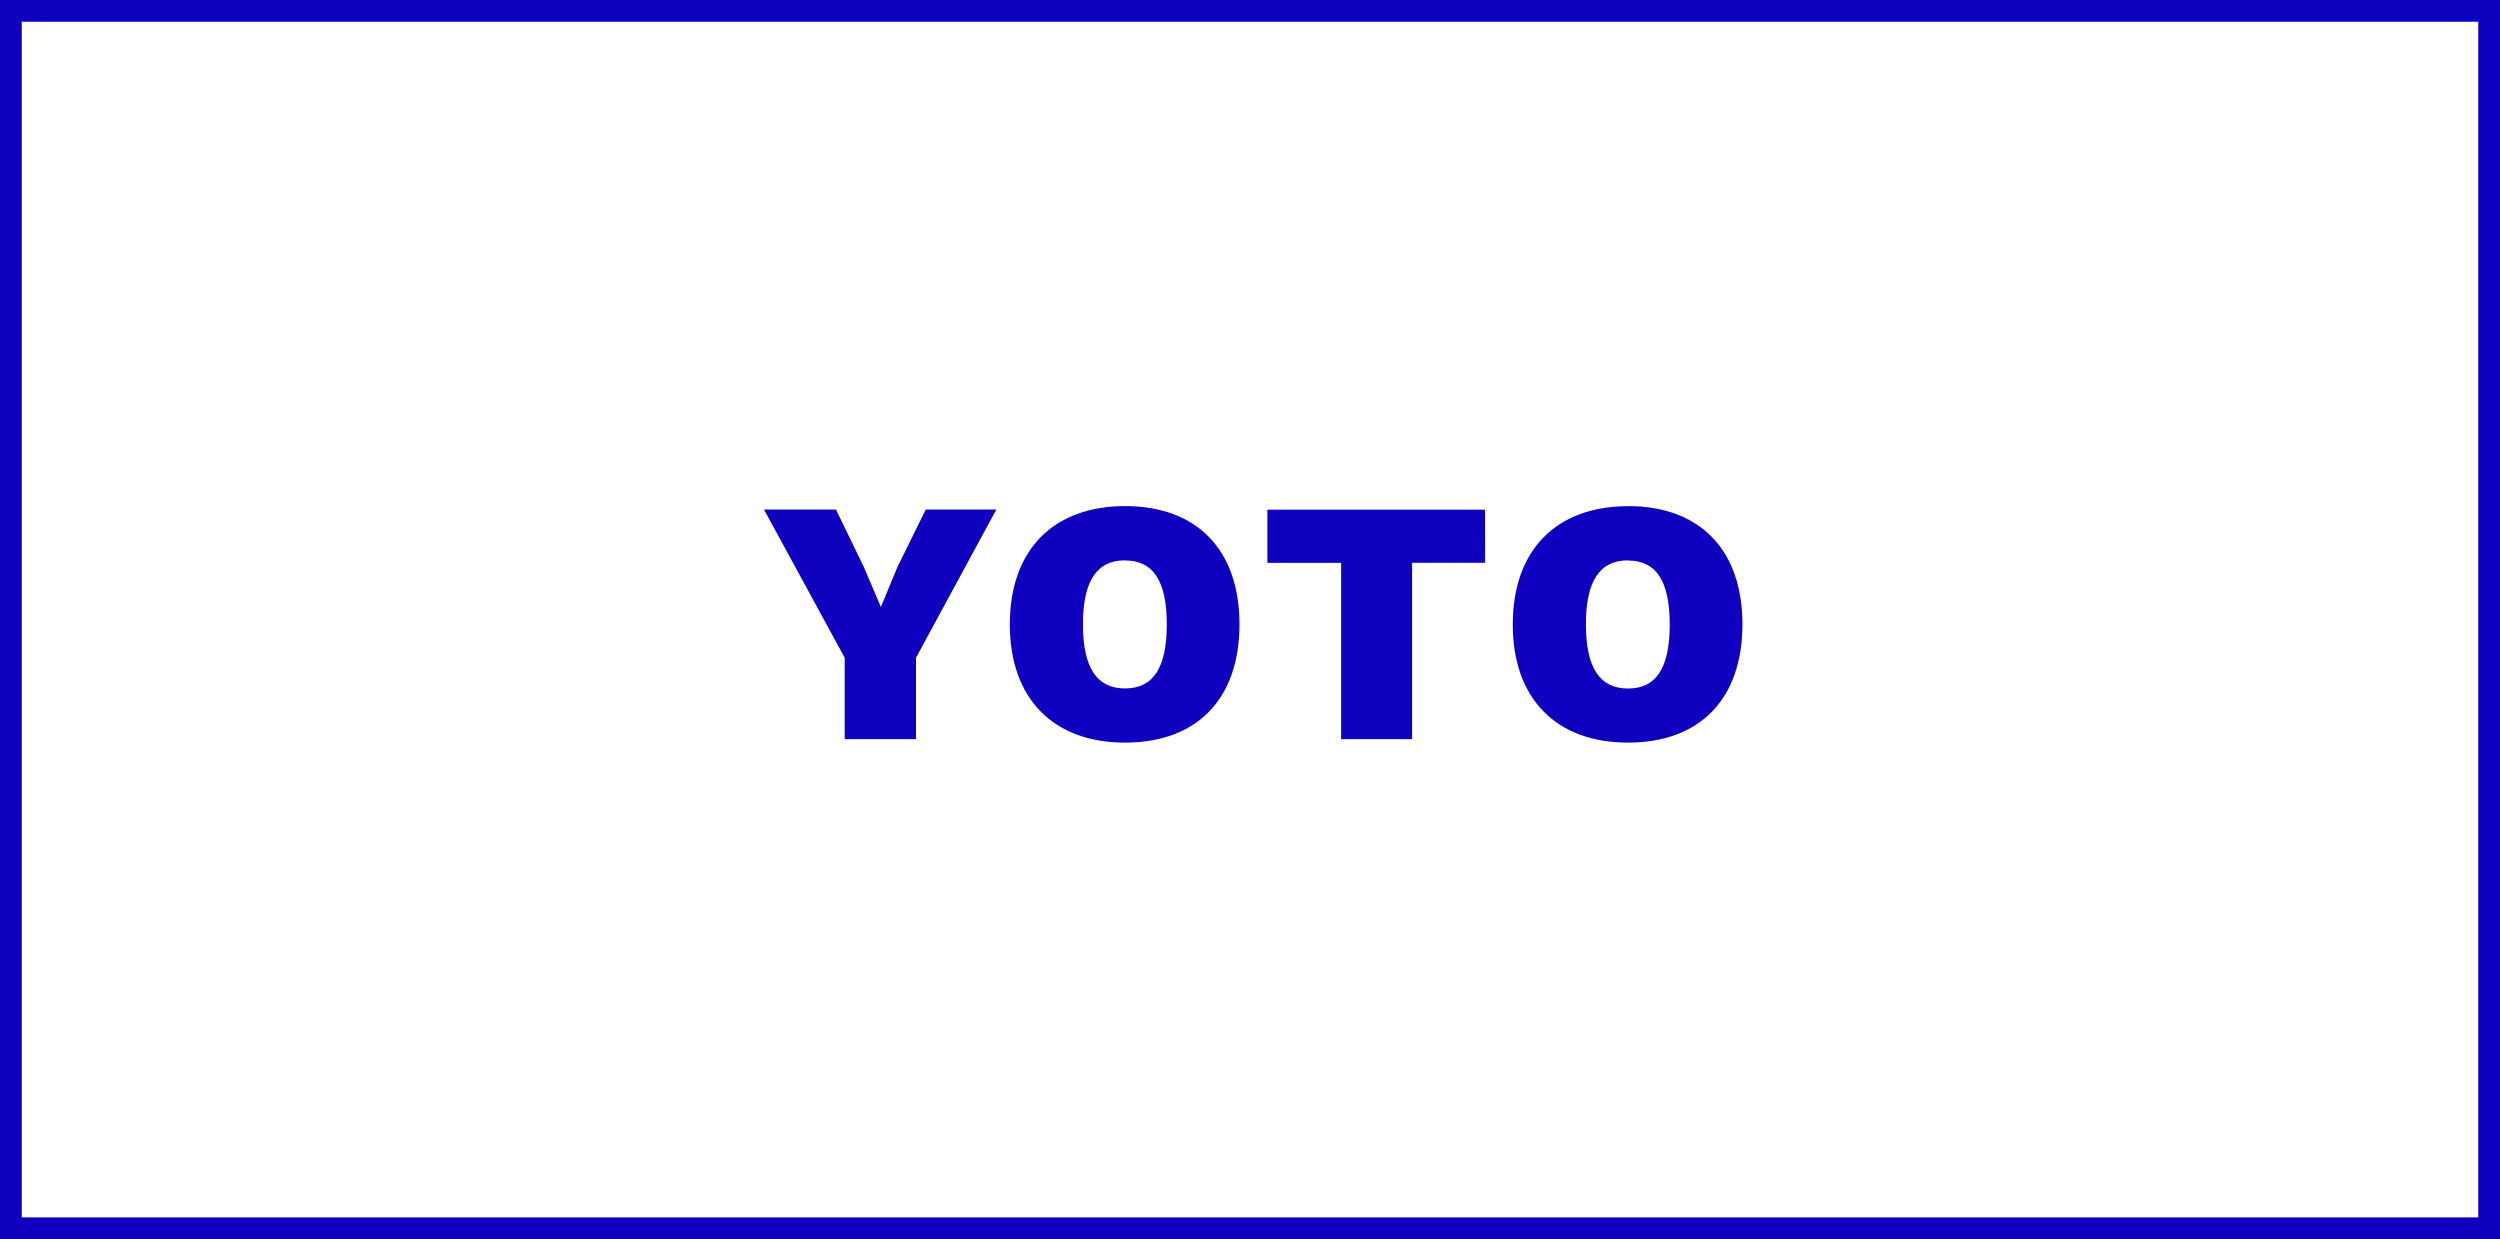
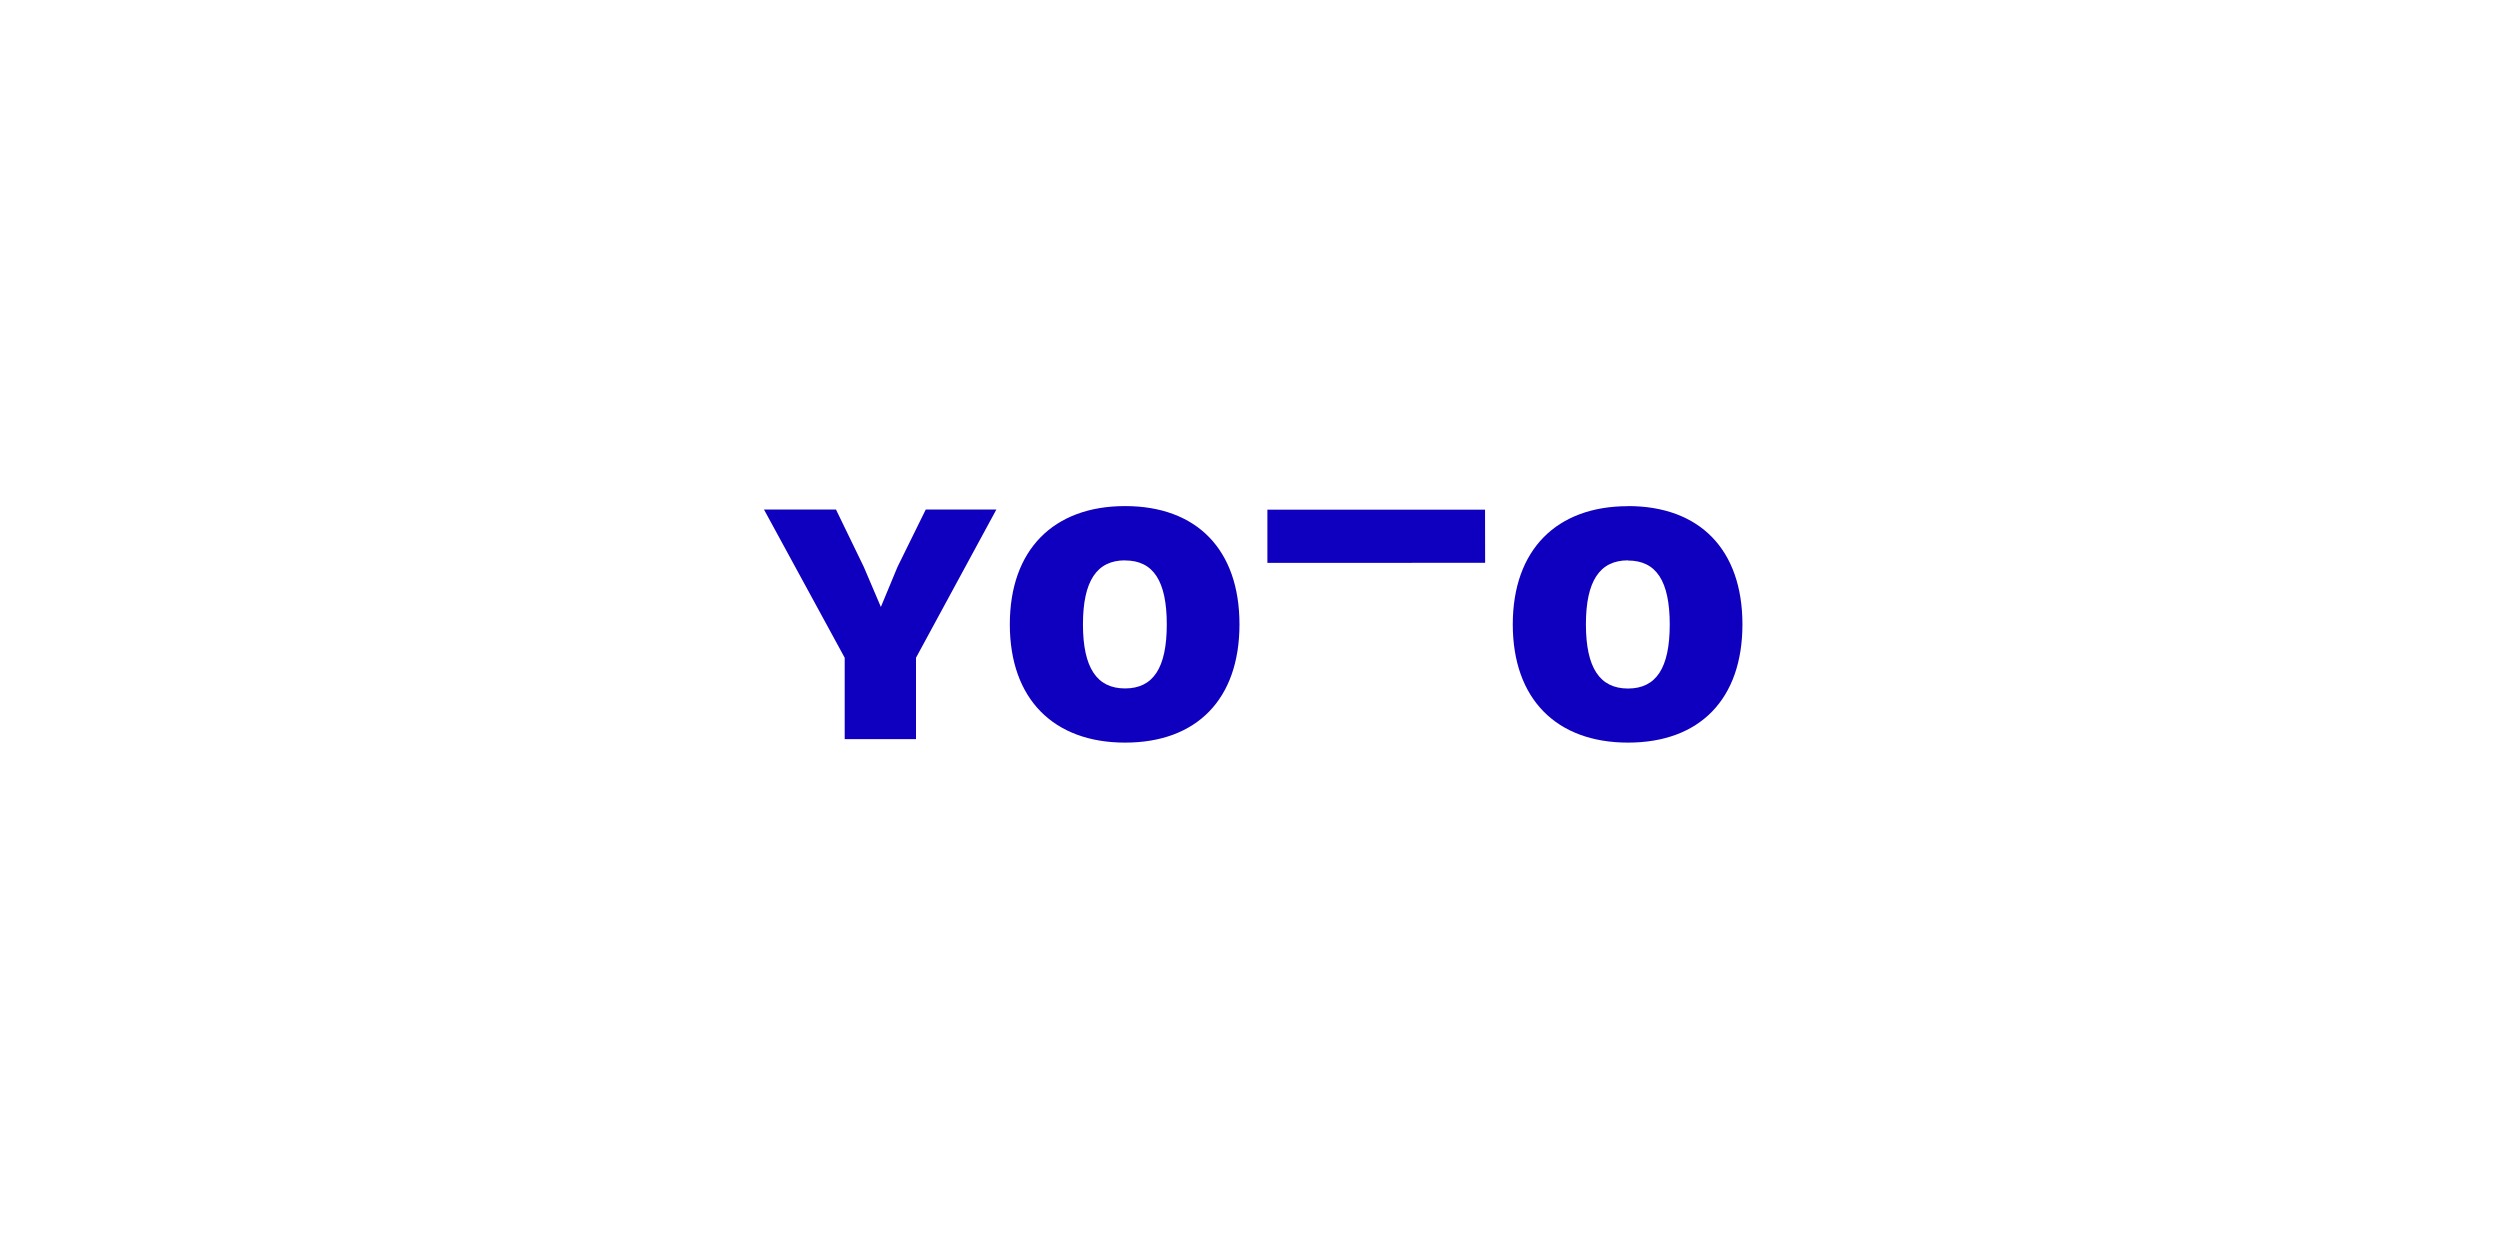
<svg xmlns="http://www.w3.org/2000/svg" width="115" height="57" viewBox="0 0 115 57">
  <g id="Groupe_58" data-name="Groupe 58" transform="translate(183 -1011)">
-     <path id="Tracé_33" data-name="Tracé 33" d="M10.832-10.56H7.584l-1.3,2.64L5.52-6.08,4.736-7.92l-1.28-2.64H.144L3.856-3.744V0h3.28V-3.744Zm5.92-.16c-3.28,0-5.3,2-5.3,5.44S13.472.16,16.752.16c3.3,0,5.264-2,5.264-5.44S20.048-10.72,16.752-10.72Zm0,2.5c1.3,0,1.92.944,1.92,2.944s-.624,2.944-1.92,2.944S14.816-3.28,14.816-5.28,15.456-8.224,16.752-8.224Zm16.56-2.336H23.3v2.448h3.392V0h3.264V-8.112h3.36Zm6.576-.16c-3.28,0-5.3,2-5.3,5.44S36.608.16,39.888.16c3.3,0,5.264-2,5.264-5.44S43.184-10.72,39.888-10.72Zm0,2.5c1.3,0,1.92.944,1.92,2.944s-.624,2.944-1.92,2.944S37.952-3.28,37.952-5.28,38.592-8.224,39.888-8.224Z" transform="translate(-148 1045)" fill="#0f00c0" />
+     <path id="Tracé_33" data-name="Tracé 33" d="M10.832-10.56H7.584l-1.3,2.64L5.52-6.08,4.736-7.92l-1.28-2.64H.144L3.856-3.744V0h3.28V-3.744Zm5.92-.16c-3.28,0-5.3,2-5.3,5.44S13.472.16,16.752.16c3.3,0,5.264-2,5.264-5.44S20.048-10.72,16.752-10.72Zm0,2.5c1.3,0,1.92.944,1.92,2.944s-.624,2.944-1.92,2.944S14.816-3.28,14.816-5.28,15.456-8.224,16.752-8.224Zm16.56-2.336H23.3v2.448h3.392h3.264V-8.112h3.36Zm6.576-.16c-3.28,0-5.3,2-5.3,5.44S36.608.16,39.888.16c3.3,0,5.264-2,5.264-5.44S43.184-10.72,39.888-10.72Zm0,2.5c1.3,0,1.92.944,1.92,2.944s-.624,2.944-1.92,2.944S37.952-3.28,37.952-5.28,38.592-8.224,39.888-8.224Z" transform="translate(-148 1045)" fill="#0f00c0" />
    <g id="Rectangle_40" data-name="Rectangle 40" transform="translate(-183 1011)" fill="none" stroke="#0f00c0" stroke-width="1">
      <rect width="115" height="57" stroke="none" />
-       <rect x="0.5" y="0.5" width="114" height="56" fill="none" />
    </g>
  </g>
</svg>